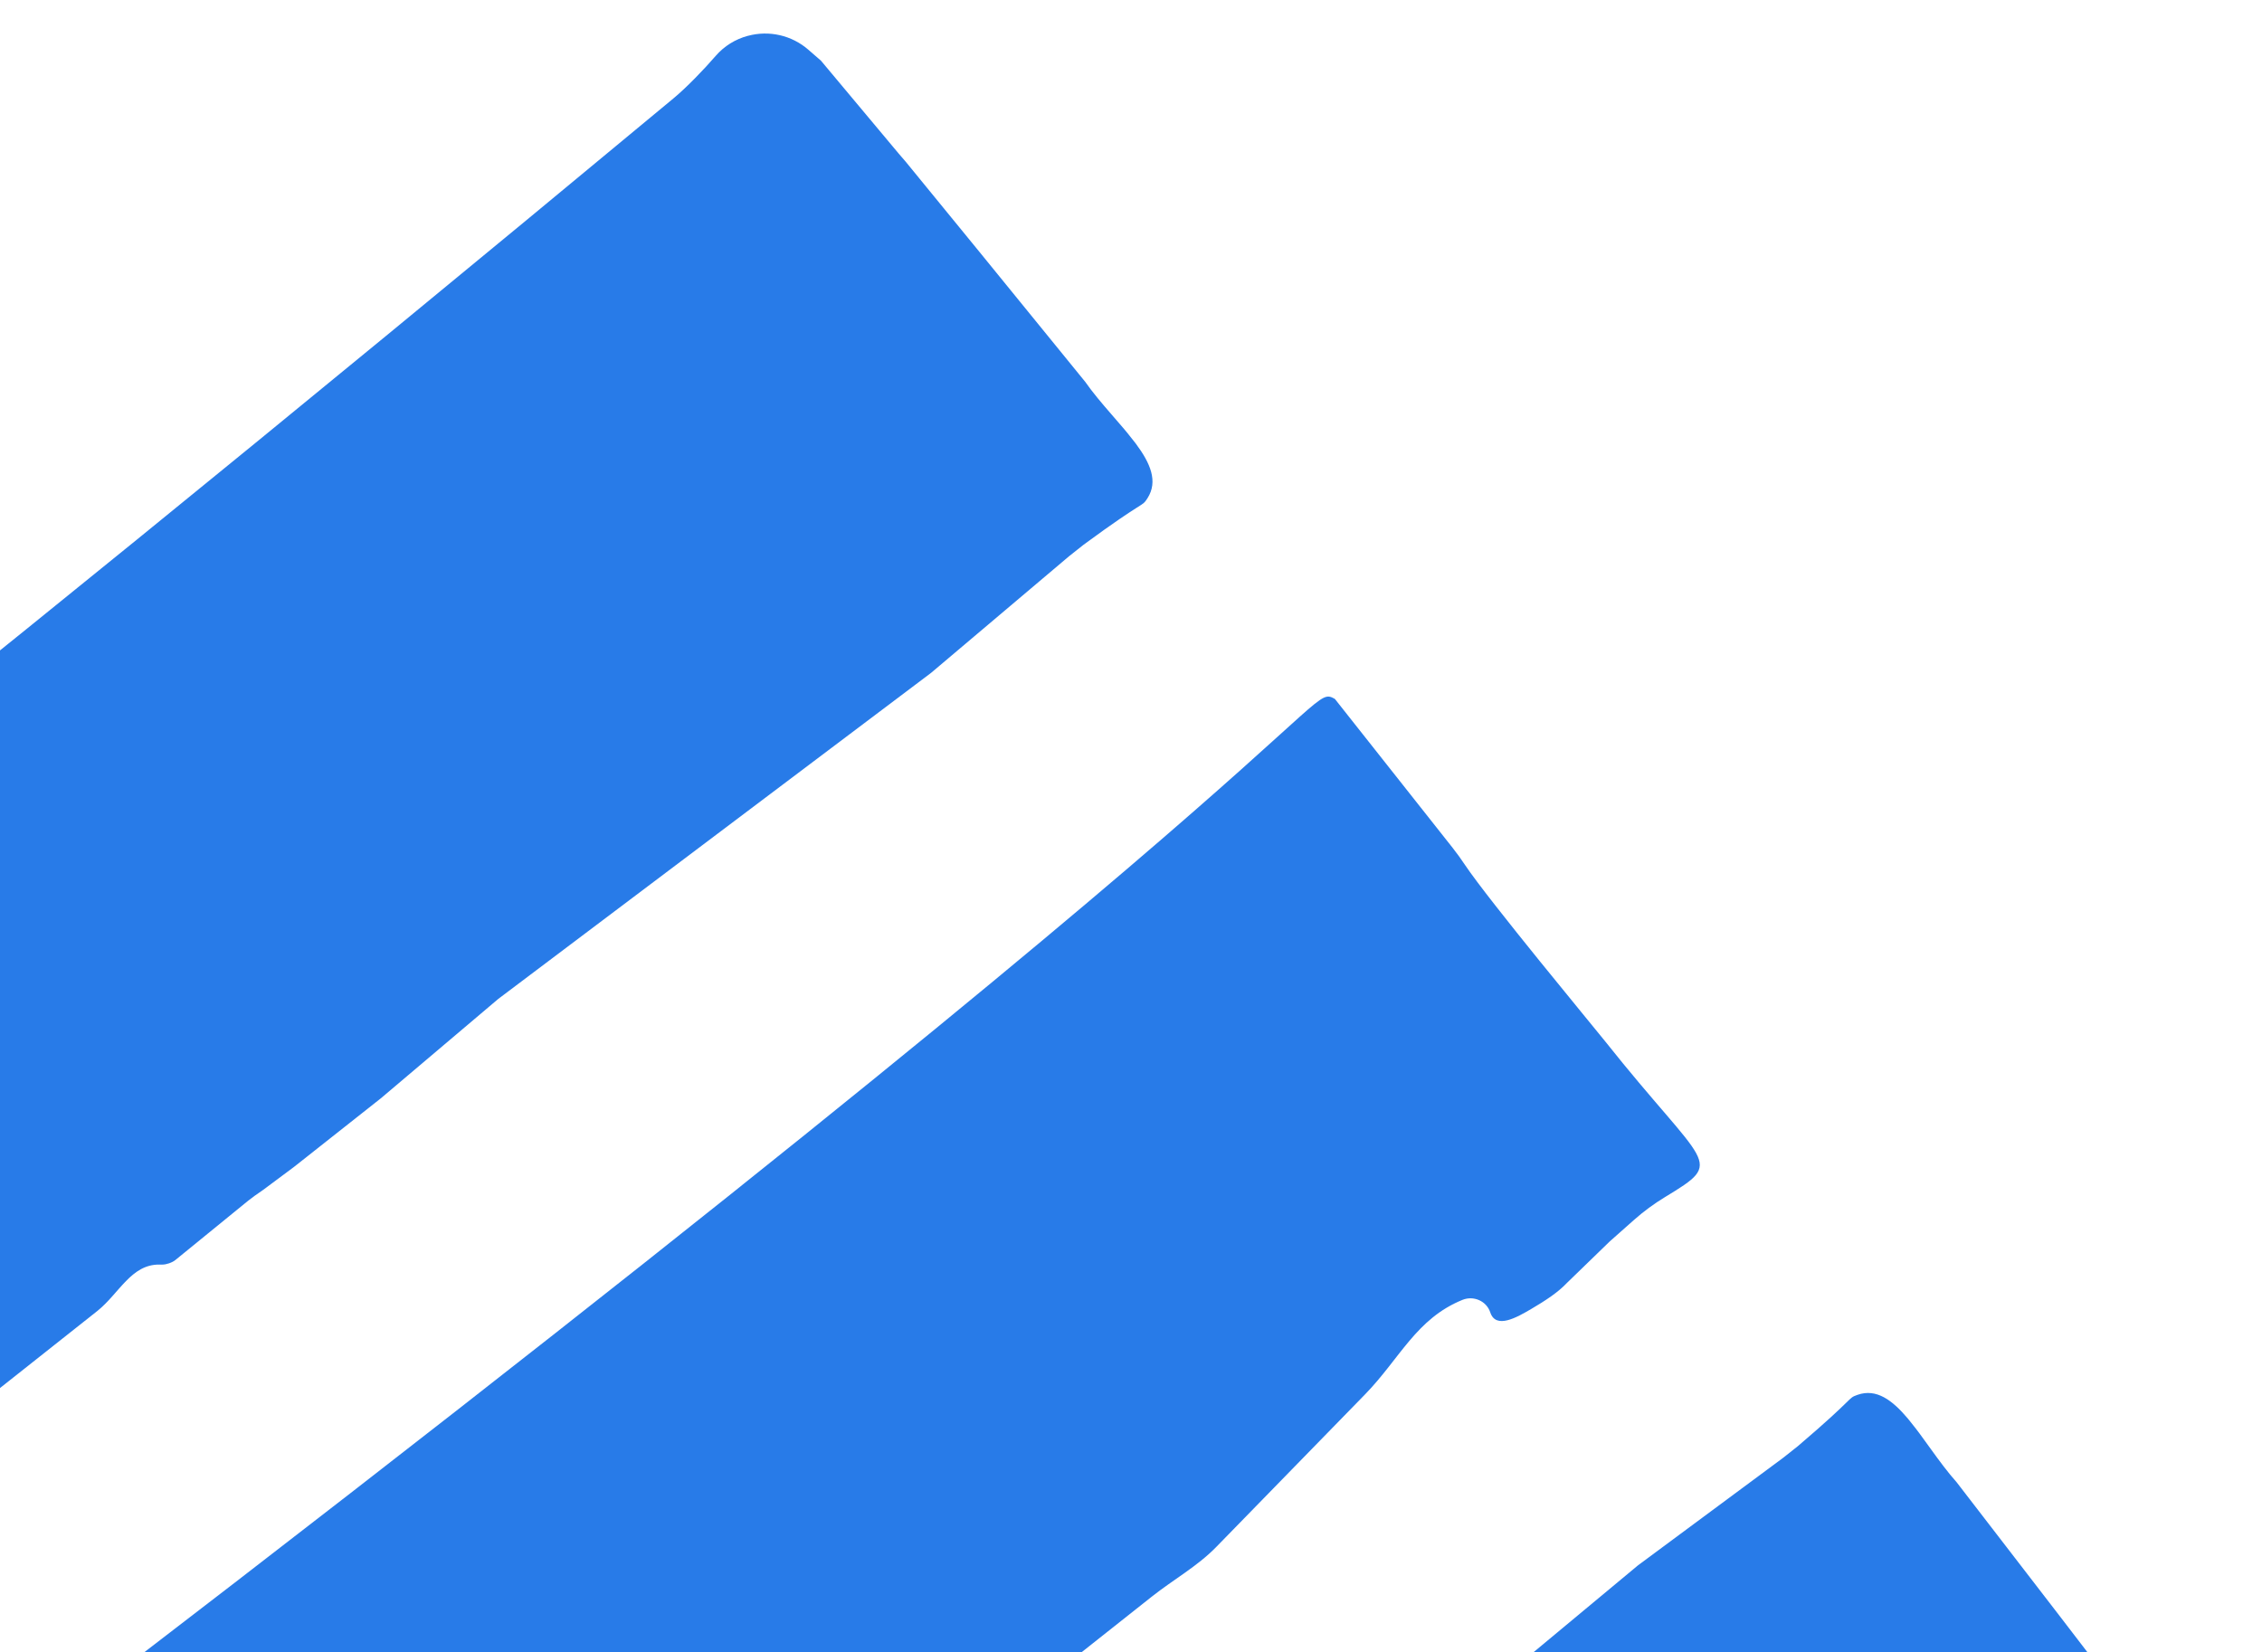
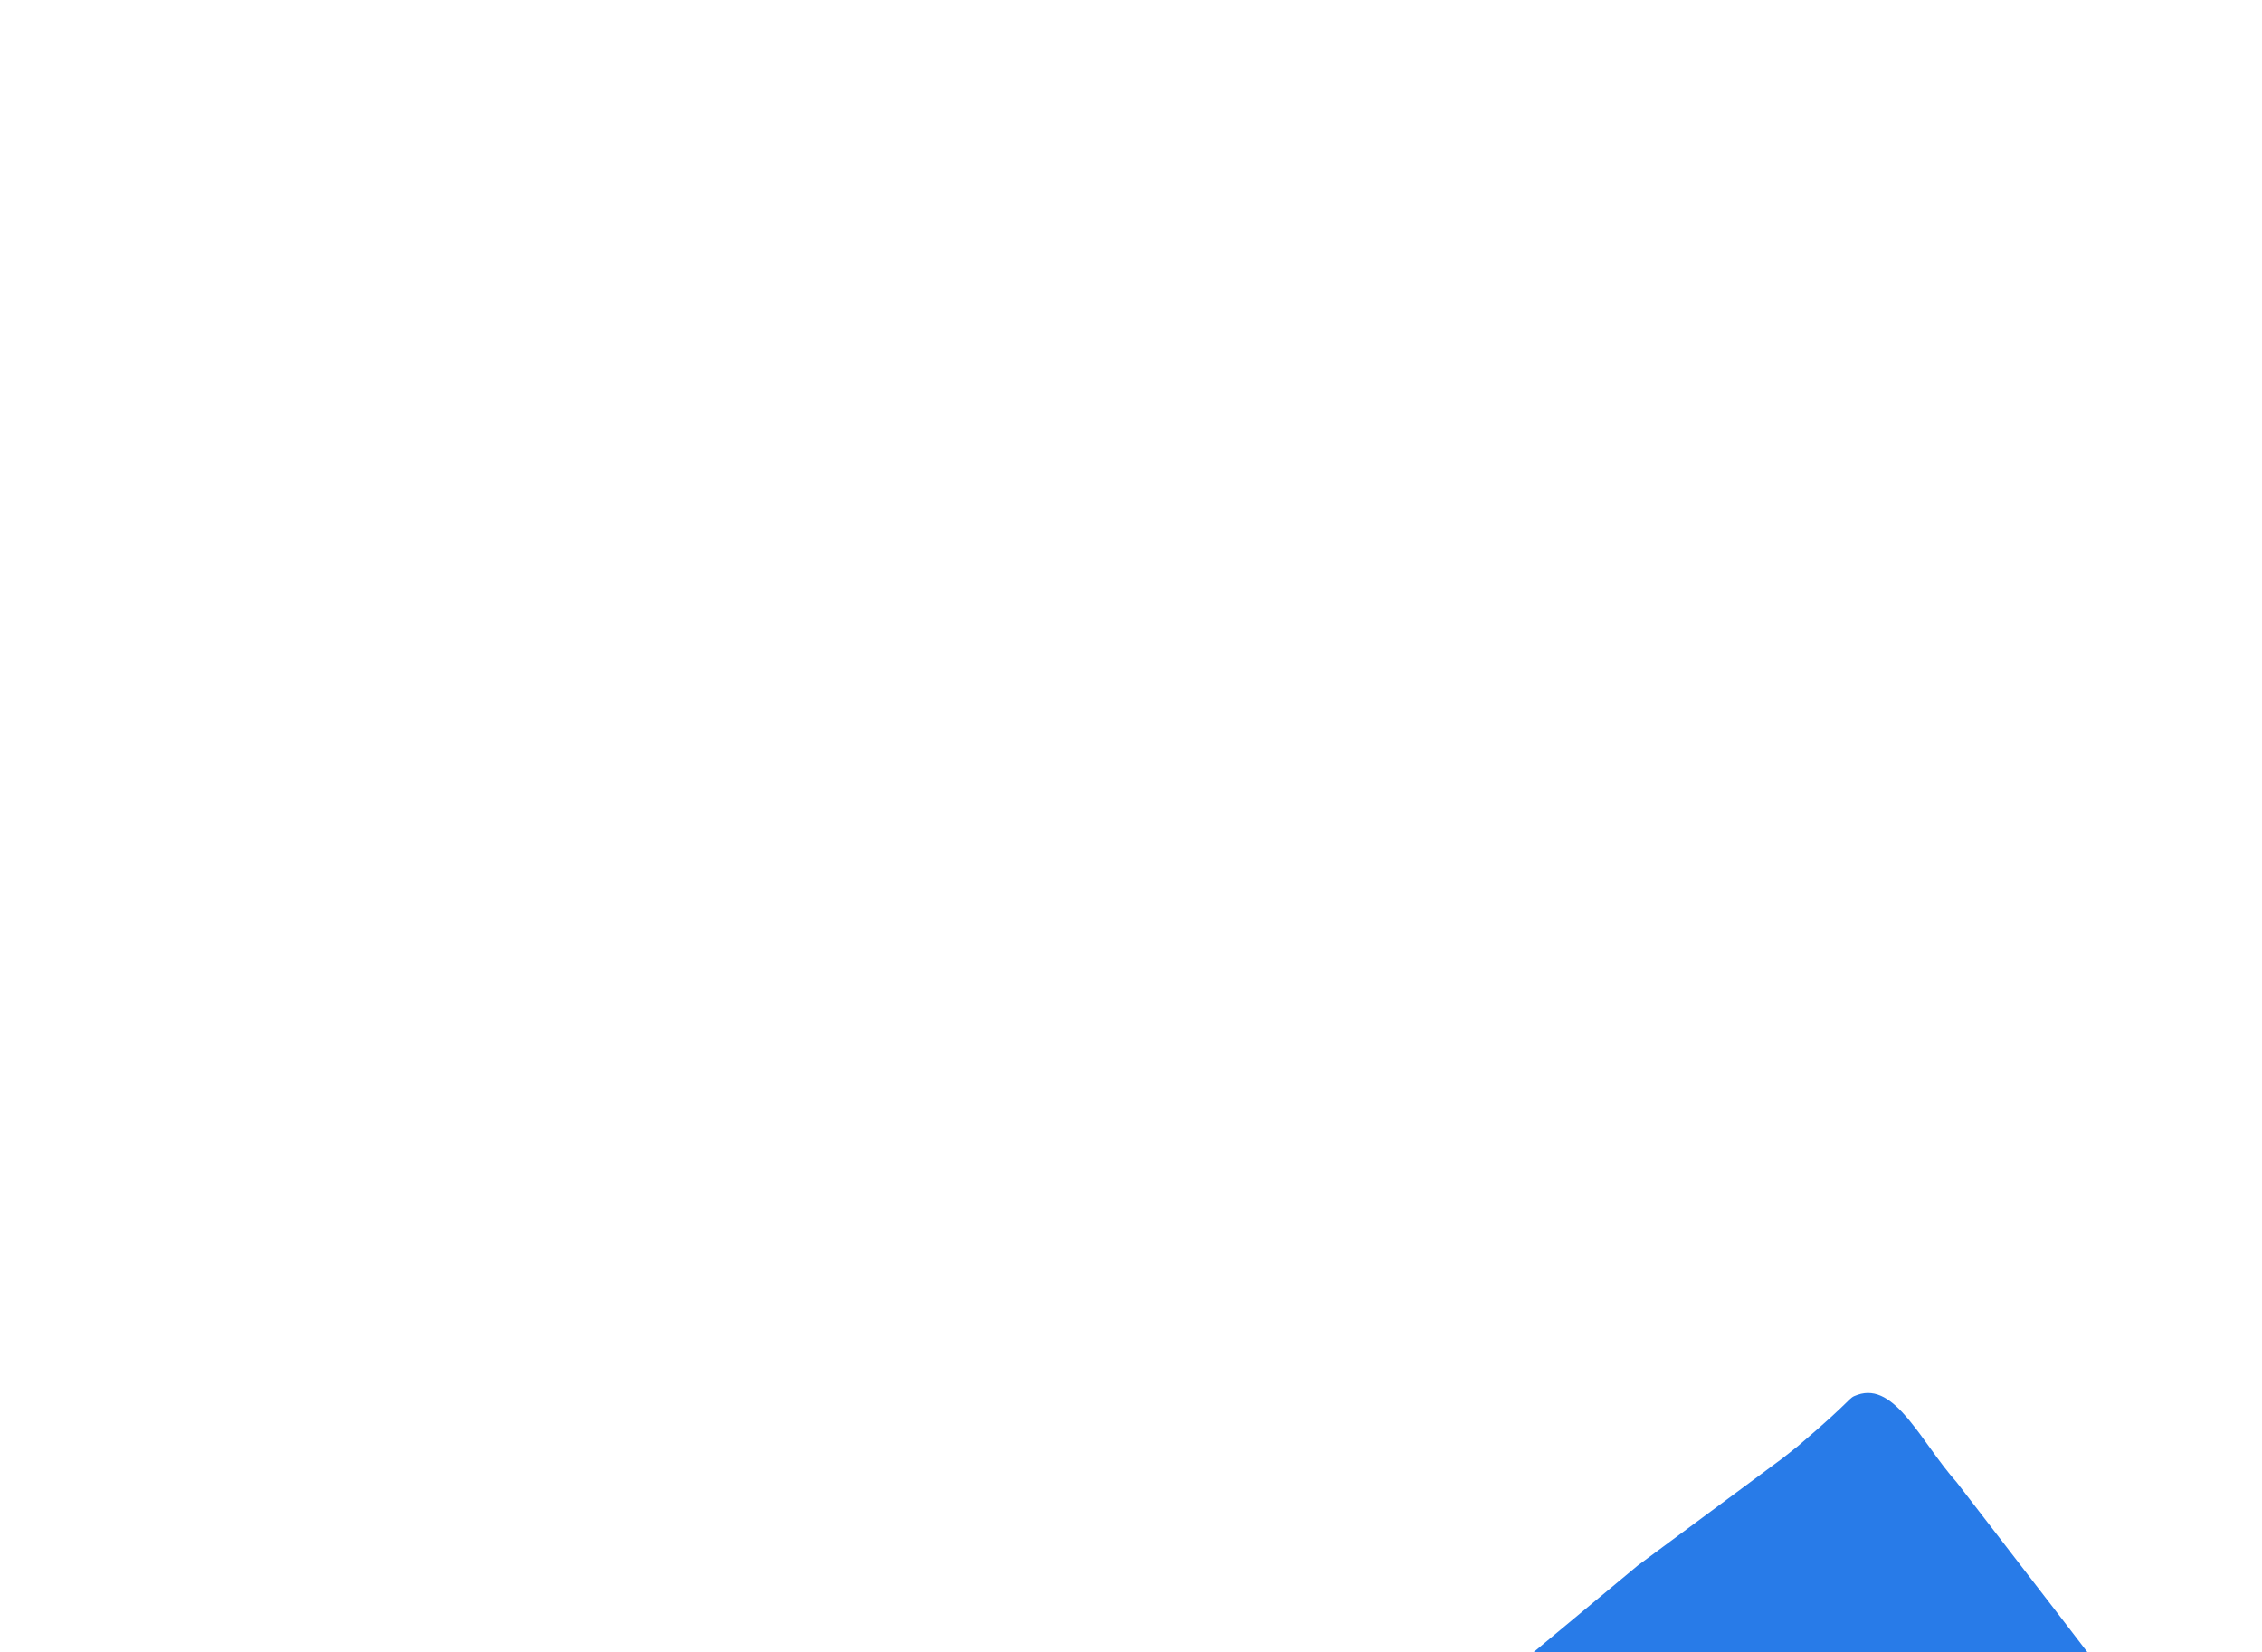
<svg xmlns="http://www.w3.org/2000/svg" width="141" height="103" viewBox="0 0 141 103" fill="none">
  <g clip-path="url(#clip0_5276_18179)">
-     <path d="M138.129 117.822C137.748 118.524 137.169 119.103 136.46 119.474C135.47 119.993 134.14 120.775 133.261 121.441C28.537 200.465 32.28 203.864 30.288 202.753L22.939 193.459C22.666 193.114 22.419 192.764 22.174 192.398C20.663 190.15 14.177 182.33 13.47 181.443C7.103 173.429 5.879 174.017 9.716 171.69C10.396 171.277 11.035 170.806 11.63 170.28L13.156 168.926L15.811 166.354C16.379 165.749 17.18 165.23 18.043 164.721C18.942 164.194 20.246 163.442 20.599 164.504C20.833 165.215 21.635 165.567 22.327 165.289C25.212 164.121 26.235 161.623 28.405 159.395L37.683 149.88C38.864 148.67 40.363 147.843 41.69 146.793L51.454 139.062C52.841 137.973 54.782 137.673 55.165 135.947L55.204 135.776C55.26 135.532 55.465 135.205 55.666 135.05L60.317 131.472L60.702 131.153L61.19 130.716L63.012 129.183L68.419 124.892C68.508 124.821 76.031 119.26 76.122 119.193L102.098 97.588L111.145 90.885L112.055 90.164C115.763 87.008 115.126 87.192 115.786 86.955C118.141 86.126 119.751 89.922 121.961 92.398L128.351 100.694L132.755 106.439C132.885 106.616 133.012 106.795 133.143 106.972L137.668 113.016L138.154 113.937C138.796 115.151 138.786 116.606 138.133 117.809L138.129 117.822Z" fill="#287BE8" />
-     <path d="M-24.632 128.502C-24.25 127.8 -23.672 127.221 -22.963 126.851C-21.973 126.332 -20.643 125.549 -19.764 124.883C84.96 45.859 81.217 42.46 83.206 43.569L90.555 52.862C90.828 53.207 91.076 53.557 91.321 53.923C92.832 56.171 99.318 63.991 100.025 64.878C106.391 72.893 107.615 72.304 103.779 74.631C103.099 75.044 102.46 75.515 101.864 76.042L100.338 77.395L97.684 79.968C97.116 80.573 96.315 81.092 95.451 81.6C94.552 82.127 93.248 82.879 92.895 81.817C92.662 81.106 91.86 80.755 91.168 81.032C88.283 82.2 87.259 84.698 85.09 86.926L75.811 96.441C74.631 97.651 73.131 98.478 71.804 99.529L62.041 107.26C60.654 108.348 58.713 108.648 58.329 110.374L58.29 110.545C58.234 110.789 58.03 111.117 57.828 111.271L53.177 114.849L52.792 115.169L52.305 115.605L50.482 117.138L45.075 121.429C44.986 121.5 37.464 127.061 37.372 127.128L11.396 148.733L2.349 155.436L1.439 156.157C-2.269 159.313 -1.632 159.129 -2.292 159.367C-4.647 160.195 -6.257 156.399 -8.466 153.923L-14.856 145.627L-19.26 139.883C-19.39 139.706 -19.518 139.526 -19.648 139.349L-24.174 133.306L-24.659 132.384C-25.301 131.17 -25.291 129.716 -24.639 128.513L-24.632 128.502Z" fill="#287BE8" />
-     <path d="M46.604 2.236C45.833 2.446 45.137 2.877 44.614 3.482C43.882 4.327 42.815 5.441 41.966 6.144C-58.96 89.965 -61.41 85.543 -60.788 87.733L-53.426 97.017C-53.153 97.362 -52.87 97.683 -52.569 98.005C-50.727 99.991 -44.603 108.097 -43.902 108.989C-37.56 117.023 -38.414 118.08 -35.269 114.879C-34.711 114.312 -34.106 113.798 -33.457 113.339L-31.79 112.164L-28.677 110.17C-27.958 109.756 -27.269 109.095 -26.576 108.371C-25.857 107.617 -24.826 106.52 -25.779 105.933C-26.418 105.542 -26.576 104.681 -26.147 104.071C-24.349 101.531 -21.683 101.107 -19.017 99.507L-7.628 92.656C-6.179 91.785 -5.031 90.515 -3.704 89.464L6.059 81.733C7.437 80.633 8.174 78.812 9.942 78.834L10.117 78.835C10.368 78.837 10.733 78.713 10.93 78.552L15.479 74.845L15.878 74.544L16.414 74.17L18.325 72.747L23.741 68.468C23.83 68.398 30.968 62.35 31.054 62.277L58.039 41.946L66.638 34.677L67.548 33.956C71.47 31.07 71.145 31.648 71.527 31.06C72.874 28.958 69.548 26.52 67.645 23.802L61.034 15.68L56.453 10.077C56.31 9.909 56.164 9.744 56.022 9.577L51.177 3.786L50.391 3.102C49.357 2.199 47.939 1.875 46.618 2.235L46.604 2.236Z" fill="#287BE8" />
+     <path d="M138.129 117.822C137.748 118.524 137.169 119.103 136.46 119.474C135.47 119.993 134.14 120.775 133.261 121.441C28.537 200.465 32.28 203.864 30.288 202.753L22.939 193.459C22.666 193.114 22.419 192.764 22.174 192.398C20.663 190.15 14.177 182.33 13.47 181.443C7.103 173.429 5.879 174.017 9.716 171.69C10.396 171.277 11.035 170.806 11.63 170.28L13.156 168.926L15.811 166.354C16.379 165.749 17.18 165.23 18.043 164.721C18.942 164.194 20.246 163.442 20.599 164.504C20.833 165.215 21.635 165.567 22.327 165.289C25.212 164.121 26.235 161.623 28.405 159.395C38.864 148.67 40.363 147.843 41.69 146.793L51.454 139.062C52.841 137.973 54.782 137.673 55.165 135.947L55.204 135.776C55.26 135.532 55.465 135.205 55.666 135.05L60.317 131.472L60.702 131.153L61.19 130.716L63.012 129.183L68.419 124.892C68.508 124.821 76.031 119.26 76.122 119.193L102.098 97.588L111.145 90.885L112.055 90.164C115.763 87.008 115.126 87.192 115.786 86.955C118.141 86.126 119.751 89.922 121.961 92.398L128.351 100.694L132.755 106.439C132.885 106.616 133.012 106.795 133.143 106.972L137.668 113.016L138.154 113.937C138.796 115.151 138.786 116.606 138.133 117.809L138.129 117.822Z" fill="#287BE8" />
  </g>
  <defs>
    <clipPath id="clip0_5276_18179">
      <rect width="140.611" height="148.09" fill="white" transform="translate(-61.334 87.289) rotate(-38.373)" />
    </clipPath>
  </defs>
</svg>